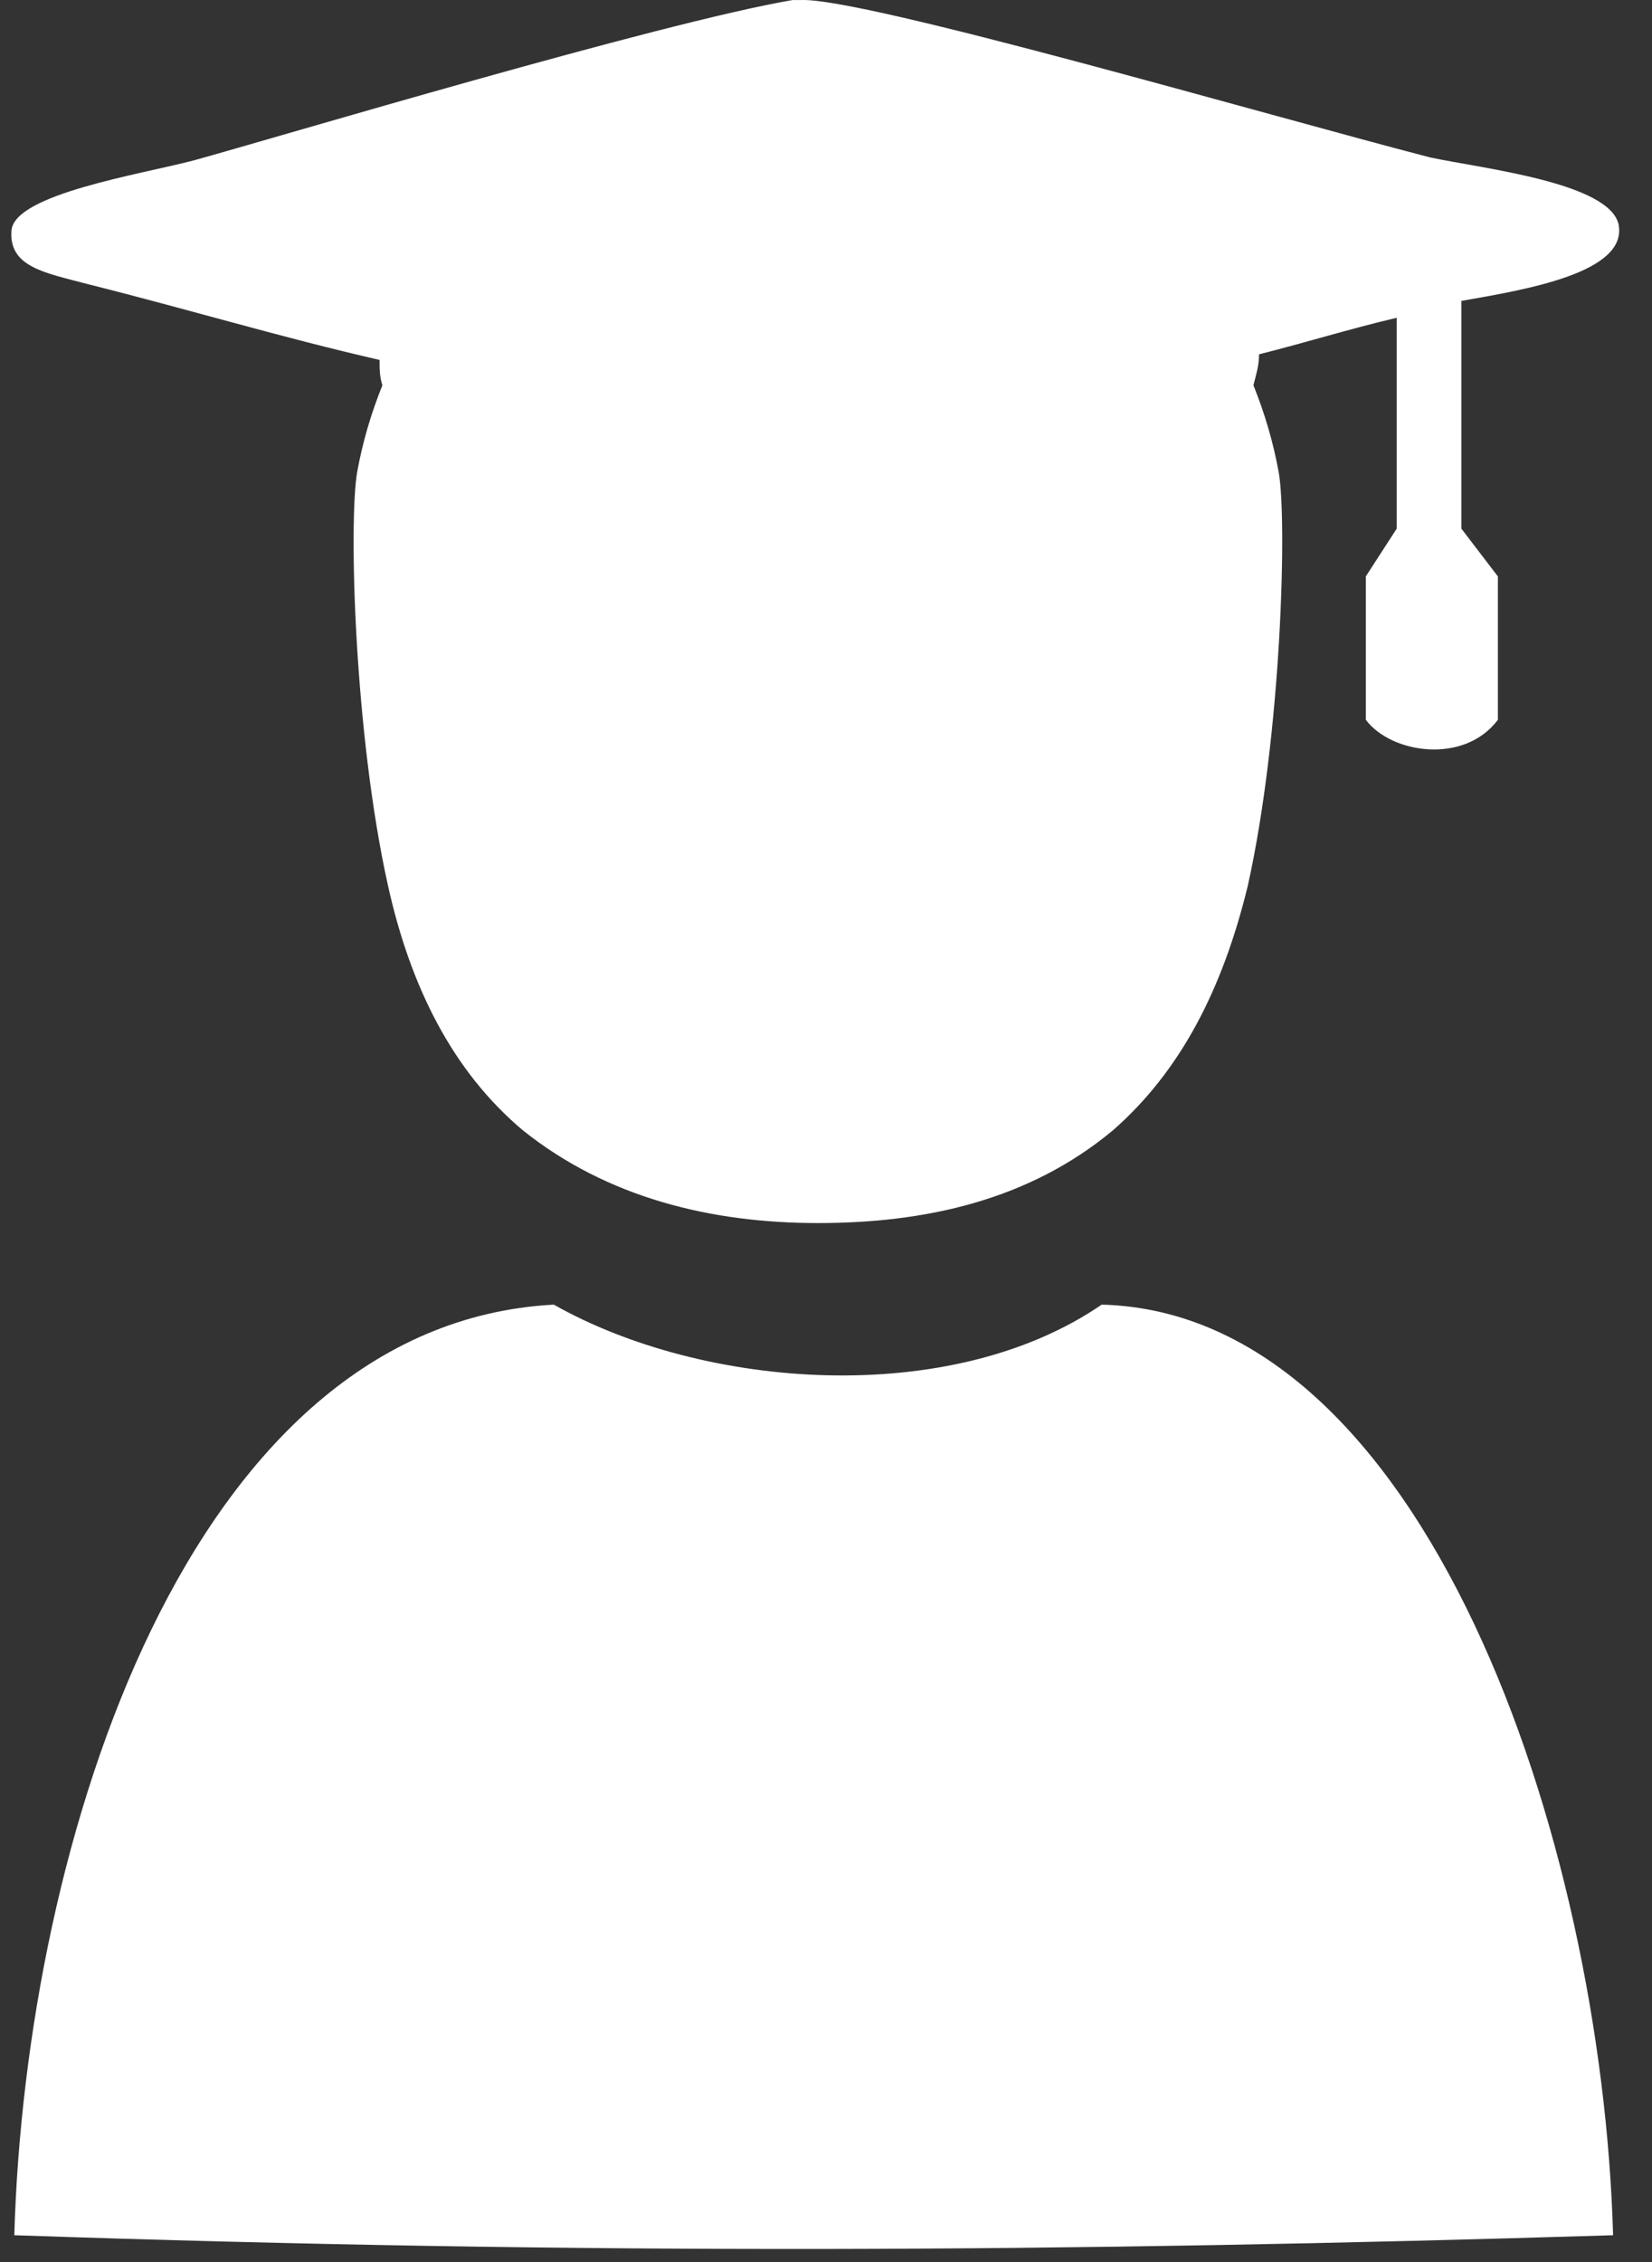
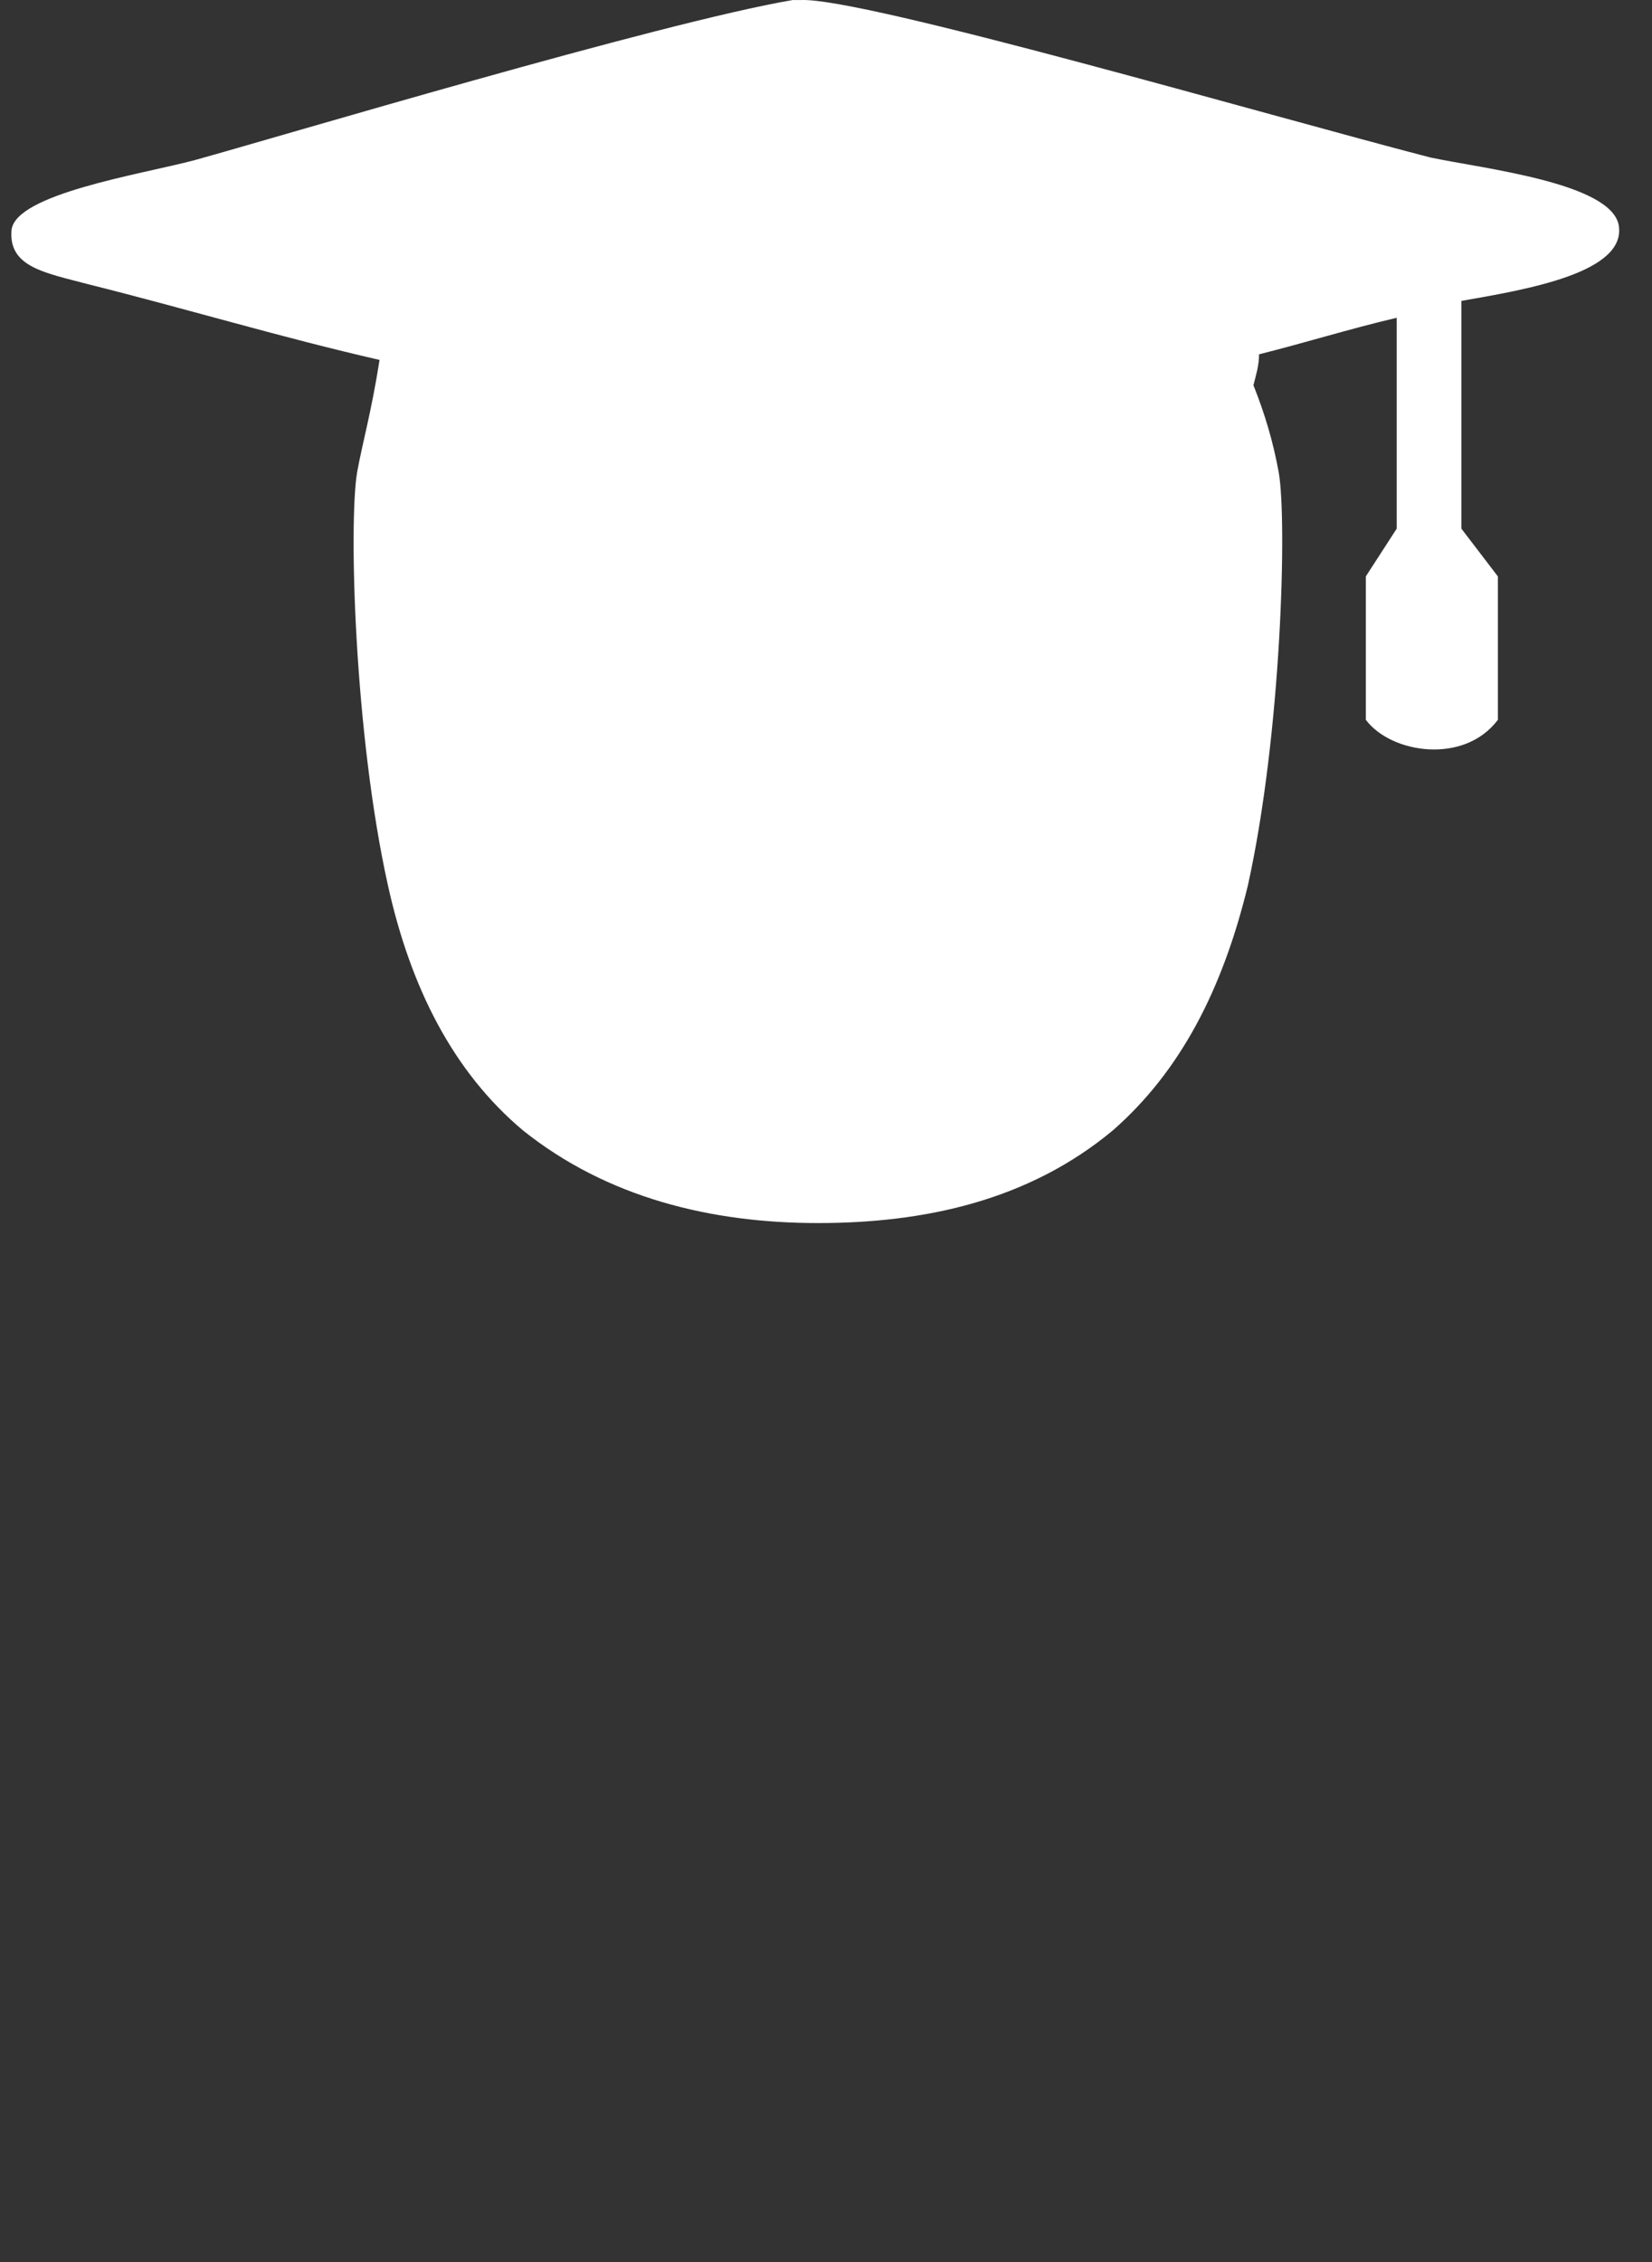
<svg xmlns="http://www.w3.org/2000/svg" width="38" height="52" viewBox="0 0 38 52" fill="none">
  <rect x="0" y="0" width="38" height="52" fill="#333333" stroke="none" />
-   <path d="M12.739 29.991C16.164 31.93 21.852 32.382 25.342 29.991C32.775 30.185 36.847 42.271 37.105 51.384C24.502 51.772 13.579 51.837 0.329 51.384C0.588 42.336 4.337 30.443 12.739 29.991Z" fill="white" />
-   <path d="M37.234 5.172C37.041 4.202 34.132 3.879 32.904 3.621C29.155 2.651 19.848 -0.063 18.426 0.001C18.361 0.001 18.361 0.001 18.232 0.001C15.194 0.518 6.34 3.168 4.465 3.685C3.237 4.009 0.329 4.461 0.264 5.301C0.2 6.141 1.04 6.271 2.009 6.529C4.336 7.111 6.469 7.757 8.731 8.274C8.731 8.468 8.731 8.662 8.796 8.856C8.537 9.502 8.343 10.149 8.214 10.86C8.02 12.023 8.149 16.87 8.925 20.36C9.442 22.688 10.412 24.626 12.027 25.984C13.966 27.535 16.358 28.116 18.814 28.116C21.27 28.116 23.661 27.599 25.6 25.984C27.151 24.626 28.121 22.752 28.703 20.36C29.478 16.87 29.608 11.959 29.414 10.86C29.285 10.149 29.09 9.502 28.832 8.856C28.897 8.597 28.961 8.404 28.961 8.145C29.995 7.887 31.029 7.563 32.128 7.305C32.128 11.183 32.128 12.152 32.128 12.152L31.417 13.251C31.417 13.251 31.417 15.384 31.417 16.547C31.999 17.323 33.679 17.581 34.455 16.547C34.455 15.449 34.455 13.251 34.455 13.251L33.615 12.152C33.615 12.152 33.615 8.856 33.615 6.917C35.101 6.658 37.428 6.271 37.234 5.172Z" fill="white" />
+   <path d="M37.234 5.172C37.041 4.202 34.132 3.879 32.904 3.621C29.155 2.651 19.848 -0.063 18.426 0.001C18.361 0.001 18.361 0.001 18.232 0.001C15.194 0.518 6.34 3.168 4.465 3.685C3.237 4.009 0.329 4.461 0.264 5.301C0.2 6.141 1.04 6.271 2.009 6.529C4.336 7.111 6.469 7.757 8.731 8.274C8.537 9.502 8.343 10.149 8.214 10.86C8.02 12.023 8.149 16.87 8.925 20.36C9.442 22.688 10.412 24.626 12.027 25.984C13.966 27.535 16.358 28.116 18.814 28.116C21.27 28.116 23.661 27.599 25.6 25.984C27.151 24.626 28.121 22.752 28.703 20.36C29.478 16.87 29.608 11.959 29.414 10.86C29.285 10.149 29.09 9.502 28.832 8.856C28.897 8.597 28.961 8.404 28.961 8.145C29.995 7.887 31.029 7.563 32.128 7.305C32.128 11.183 32.128 12.152 32.128 12.152L31.417 13.251C31.417 13.251 31.417 15.384 31.417 16.547C31.999 17.323 33.679 17.581 34.455 16.547C34.455 15.449 34.455 13.251 34.455 13.251L33.615 12.152C33.615 12.152 33.615 8.856 33.615 6.917C35.101 6.658 37.428 6.271 37.234 5.172Z" fill="white" />
</svg>